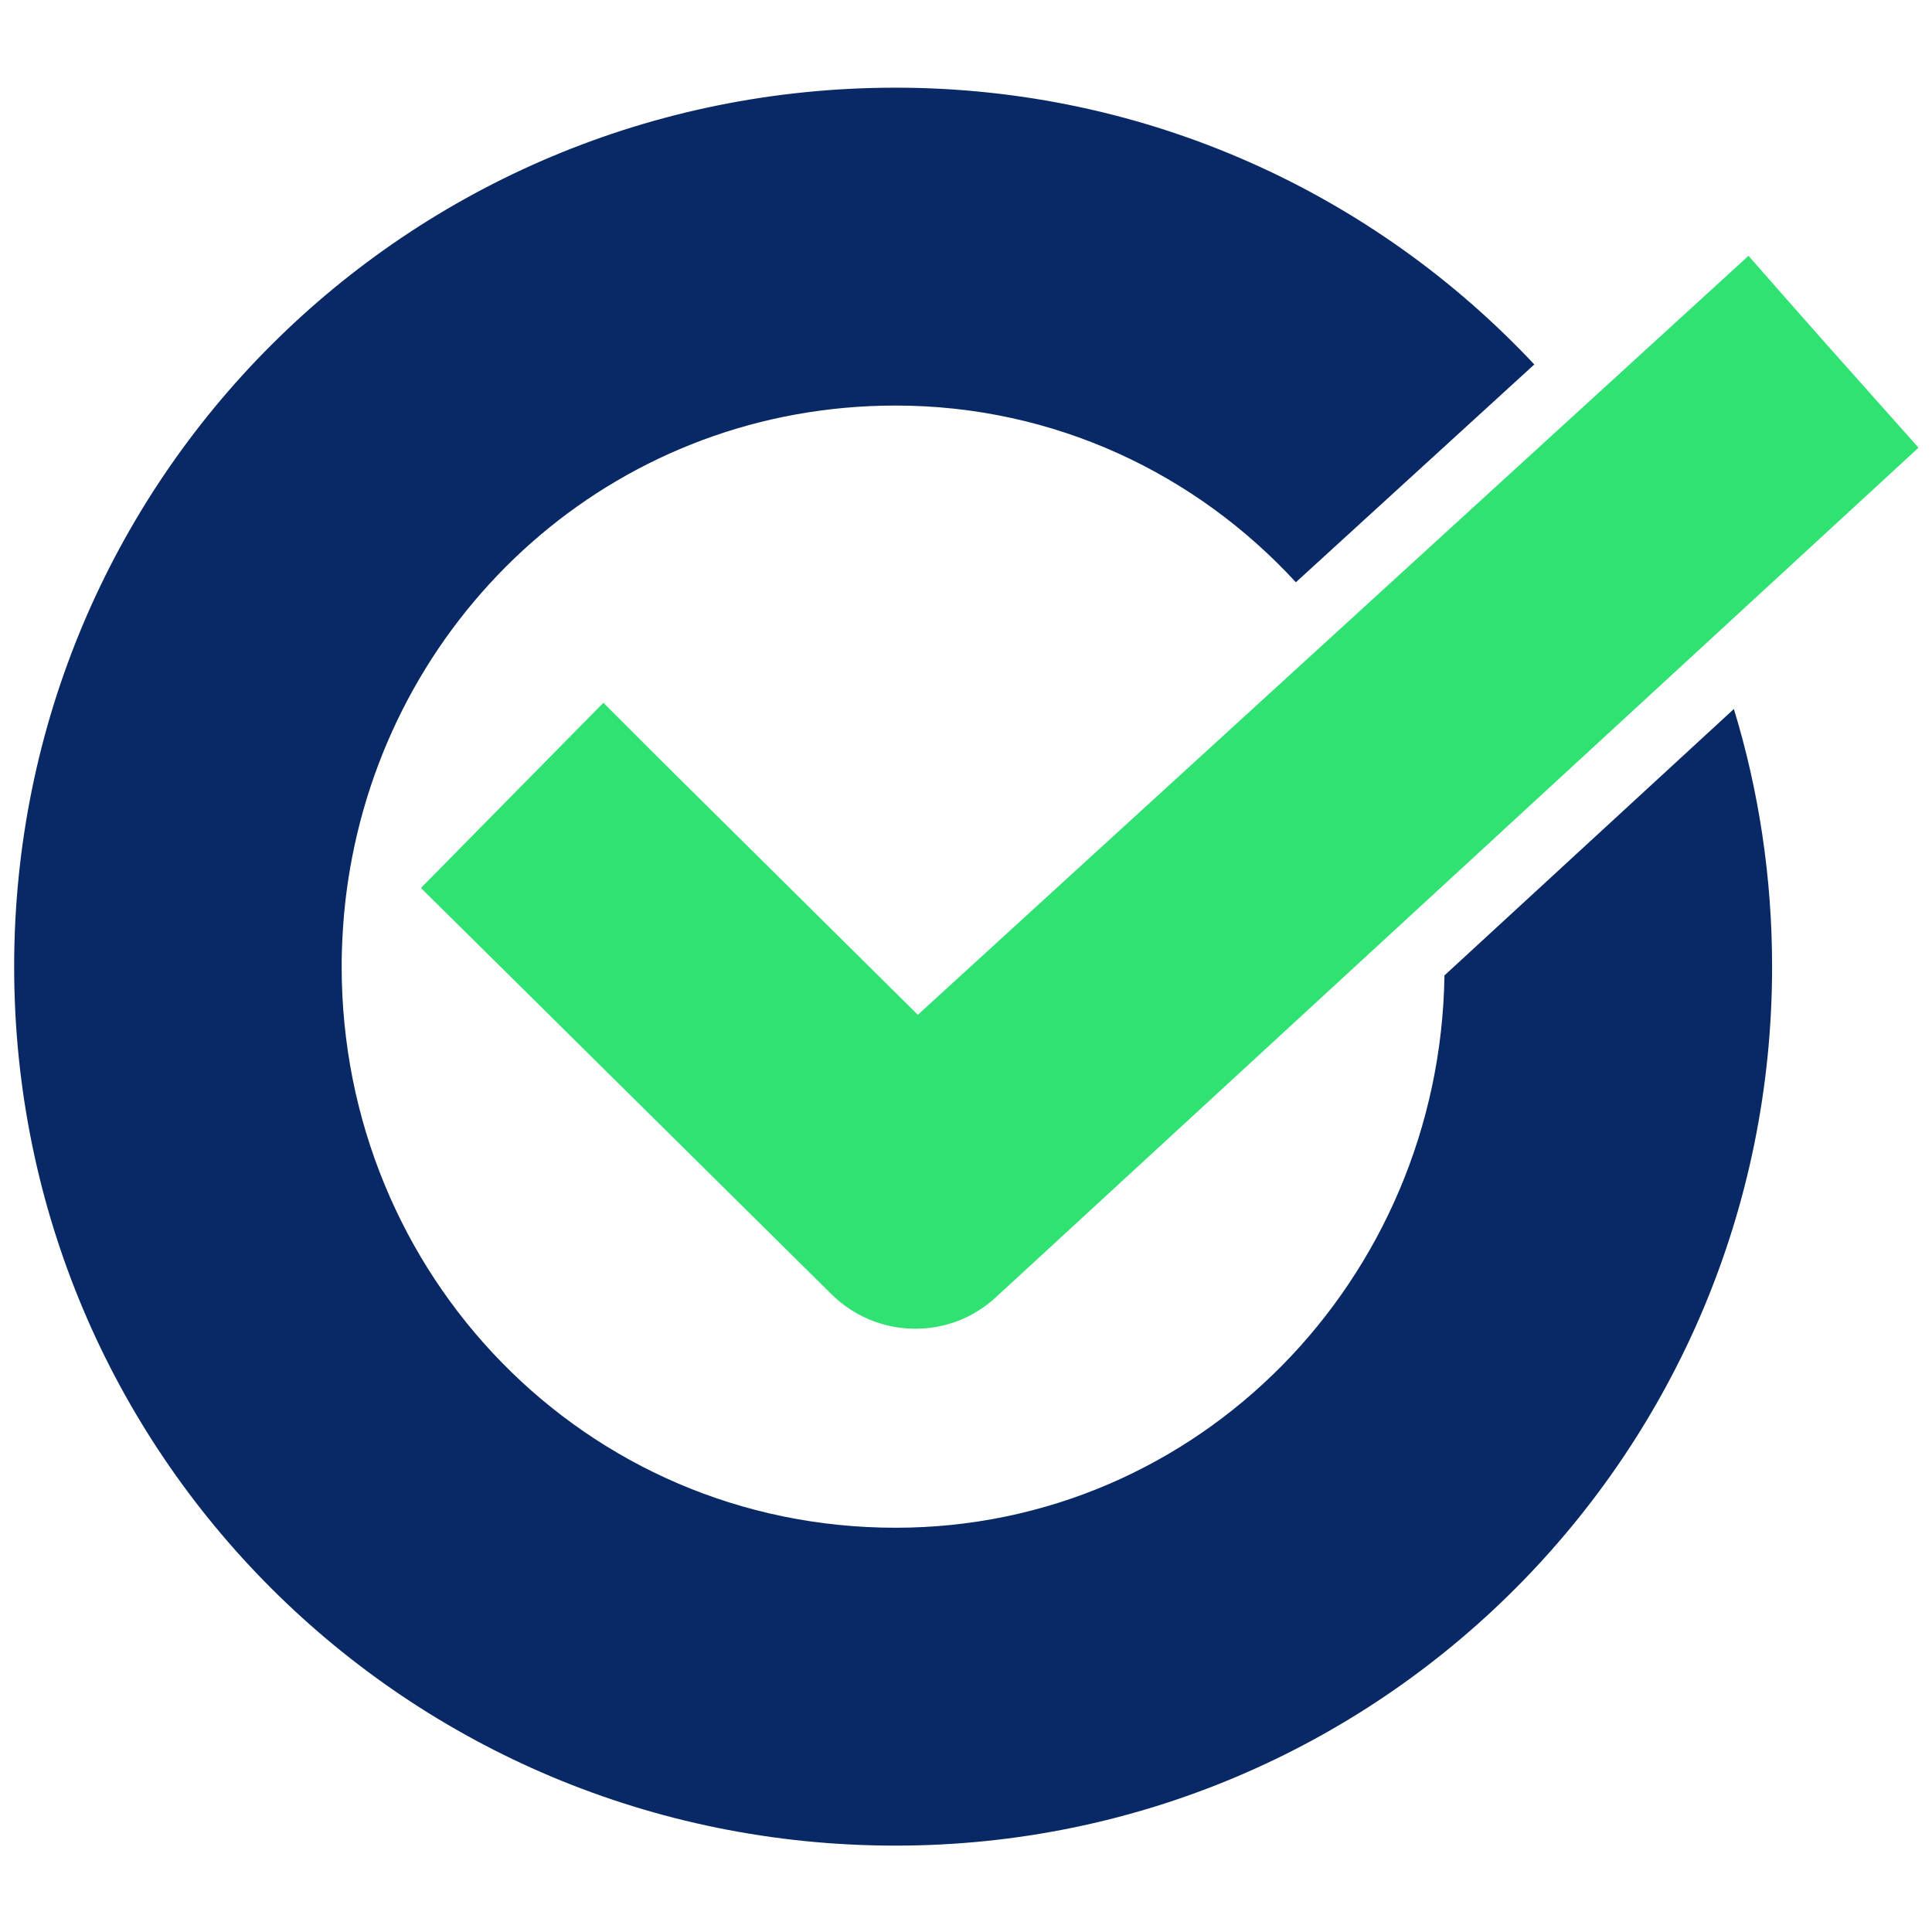
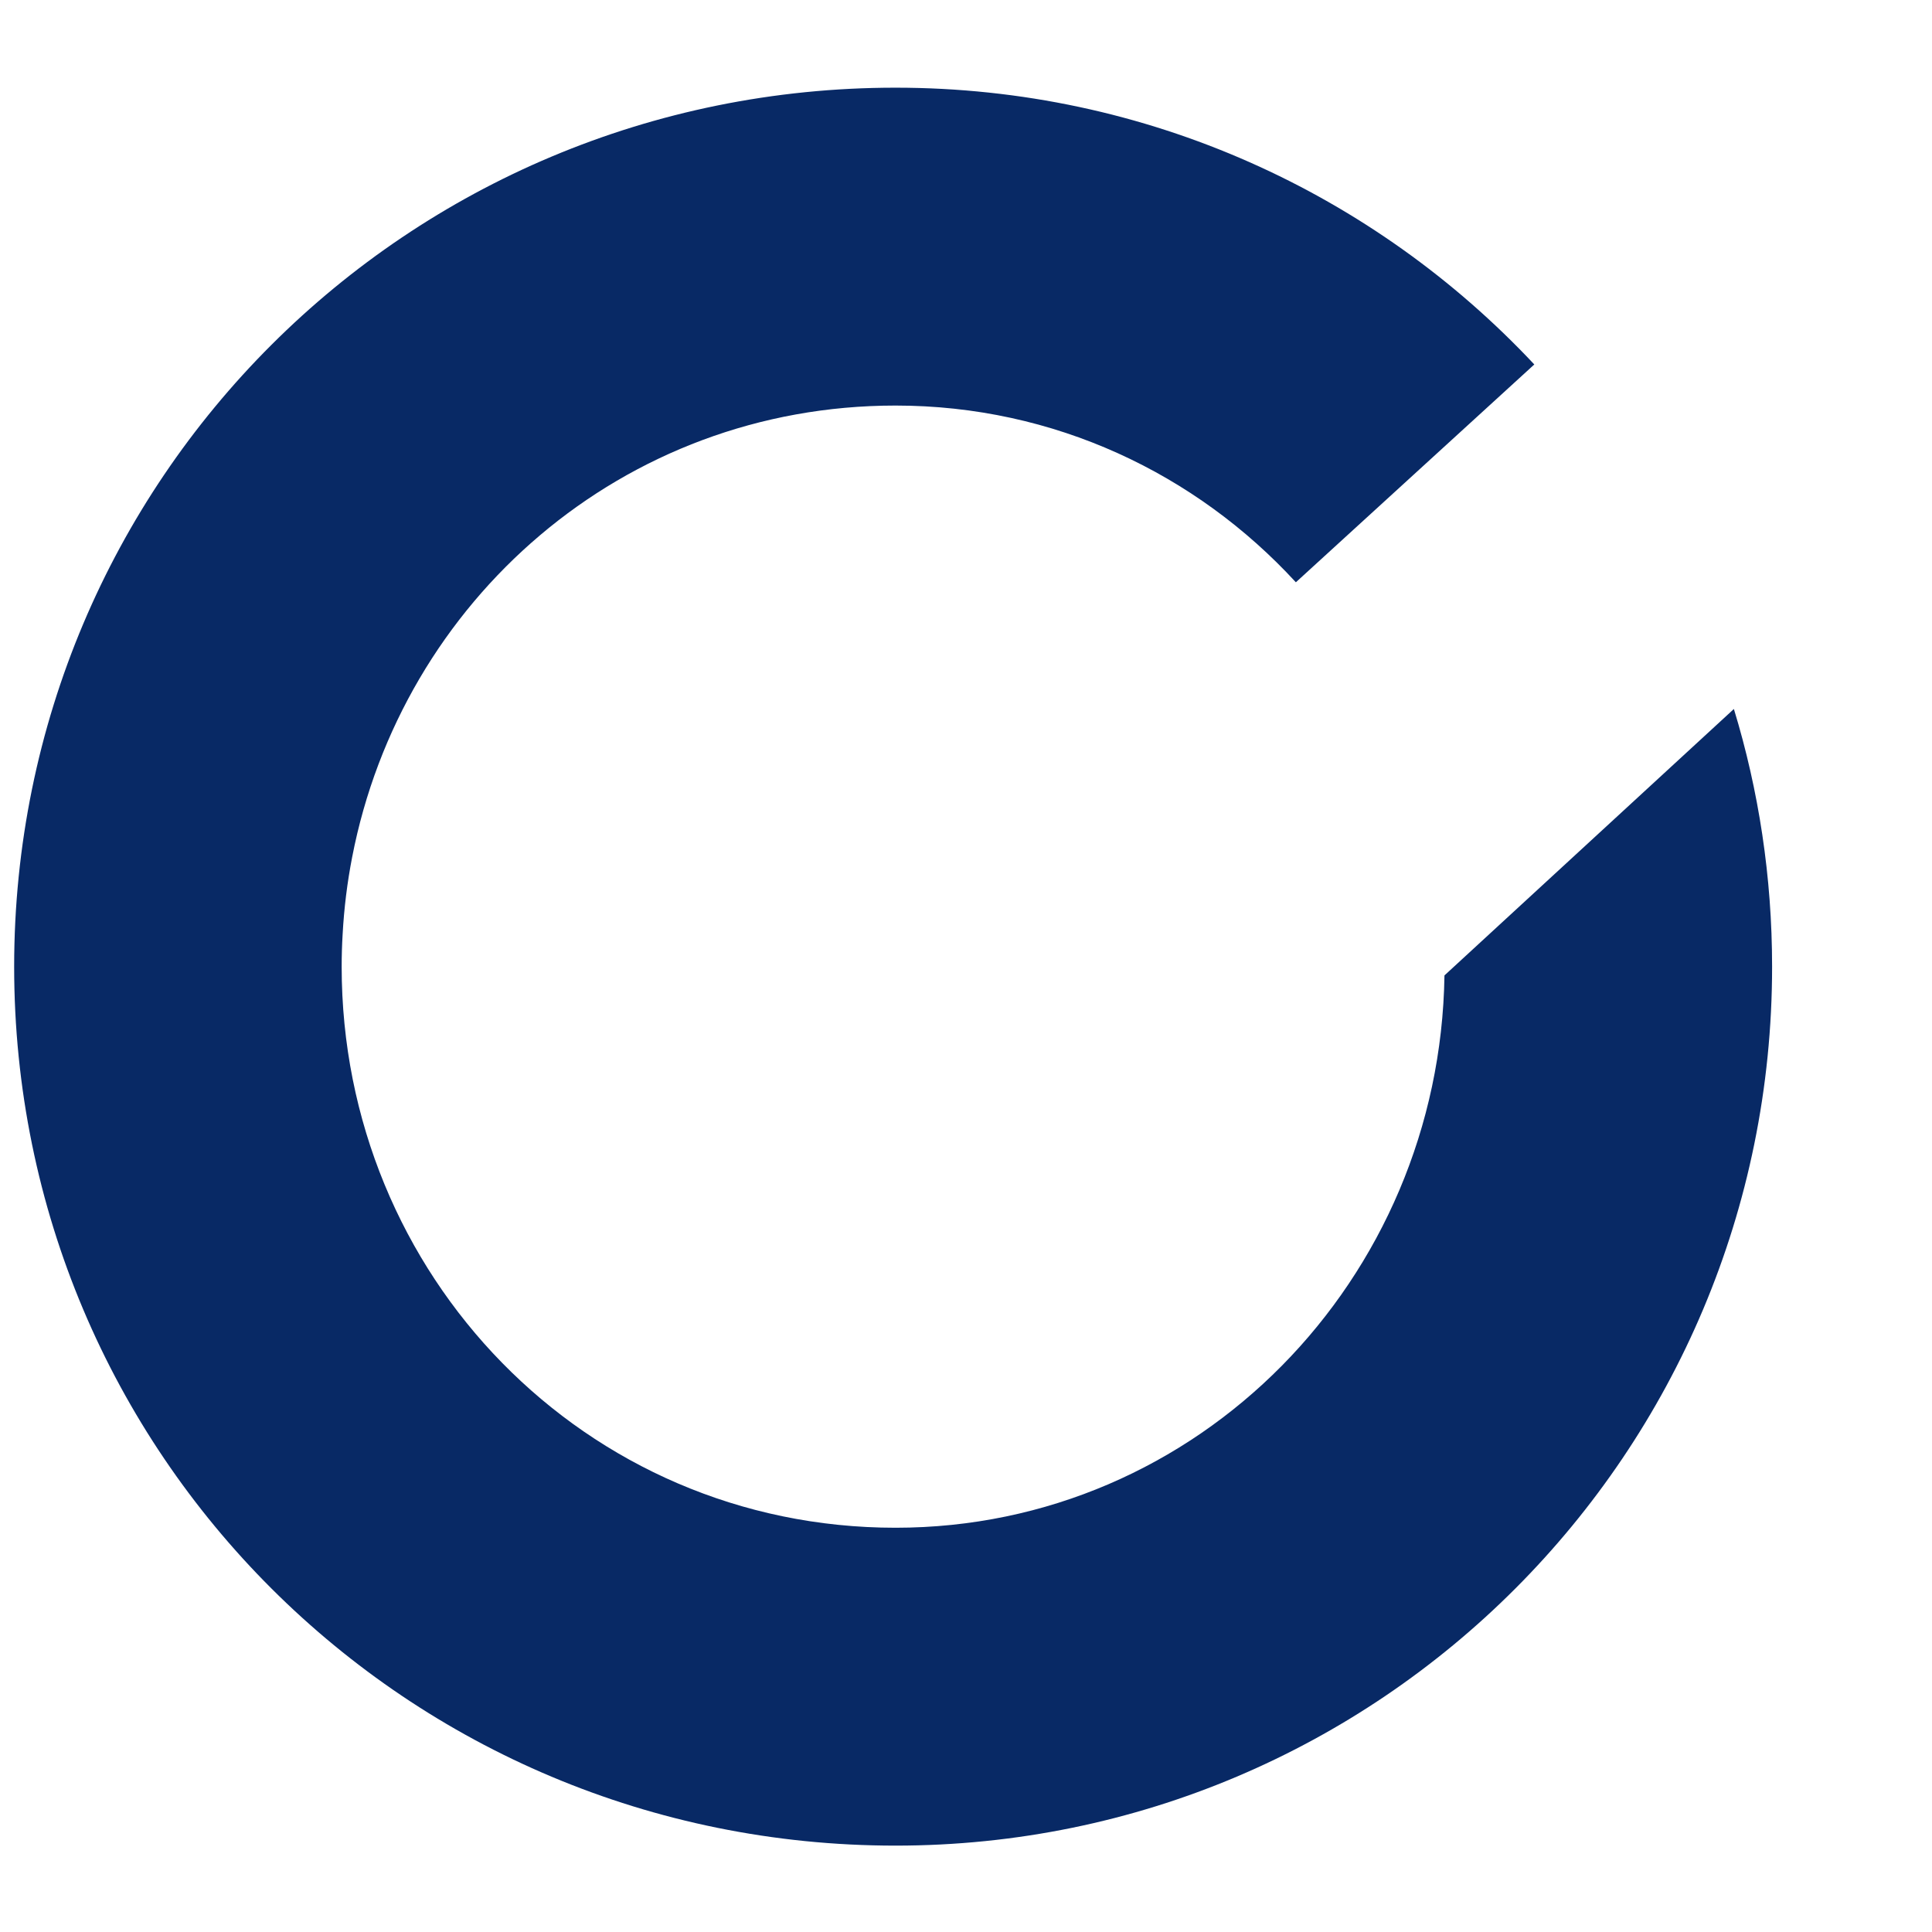
<svg xmlns="http://www.w3.org/2000/svg" id="Layer_1" data-name="Layer 1" version="1.1" viewBox="0 0 1000 1000">
  <defs>
    <style>
      .cls-1 {
        fill: #2fe272;
      }

      .cls-1, .cls-2 {
        stroke-width: 0px;
      }

      .cls-2 {
        fill: #082965;
      }
    </style>
  </defs>
  <g id="Shape_3" data-name="Shape 3">
-     <path class="cls-1" d="M958.134,192.538c-11.945-13.236-47.188-53.371-47.543-53.774l-5.572-6.344-429.951,392.839-109.32-108.285c-22.933-22.617-47.296-47.057-47.539-47.301l-5.897-5.917-94.435,95.857,212.622,210.41c12.973,12.749,30.78,19.122,48.853,17.485,13.548-1.227,26.011-6.755,36.043-15.988l110.893-102.097,366.731-337.69-34.886-39.196Z" />
-   </g>
+     </g>
  <g id="Shape_6" data-name="Shape 6">
    <path class="cls-2" d="M897.456,366.969l-149.805,137.907c-2.328,157.484-127.337,285.885-284.124,285.885-160.808,0-286.682-130.86-286.682-290.406,0-5.617.165-11.201.498-16.752.731-13.562,2.393-26.89,4.919-39.886,25.66-132.755,139.967-233.8,281.265-233.8,82.133,0,155.556,35.266,207.209,91.472l123.415-112.745c-82.73-88.249-200.262-143.258-330.623-143.258C210.481,45.386,7.328,248.573,7.328,500.355s203.154,454.936,456.199,454.936c250.519,0,453.706-203.154,453.706-454.936,0-46.434-6.914-91.24-19.778-133.386Z" />
  </g>
</svg>